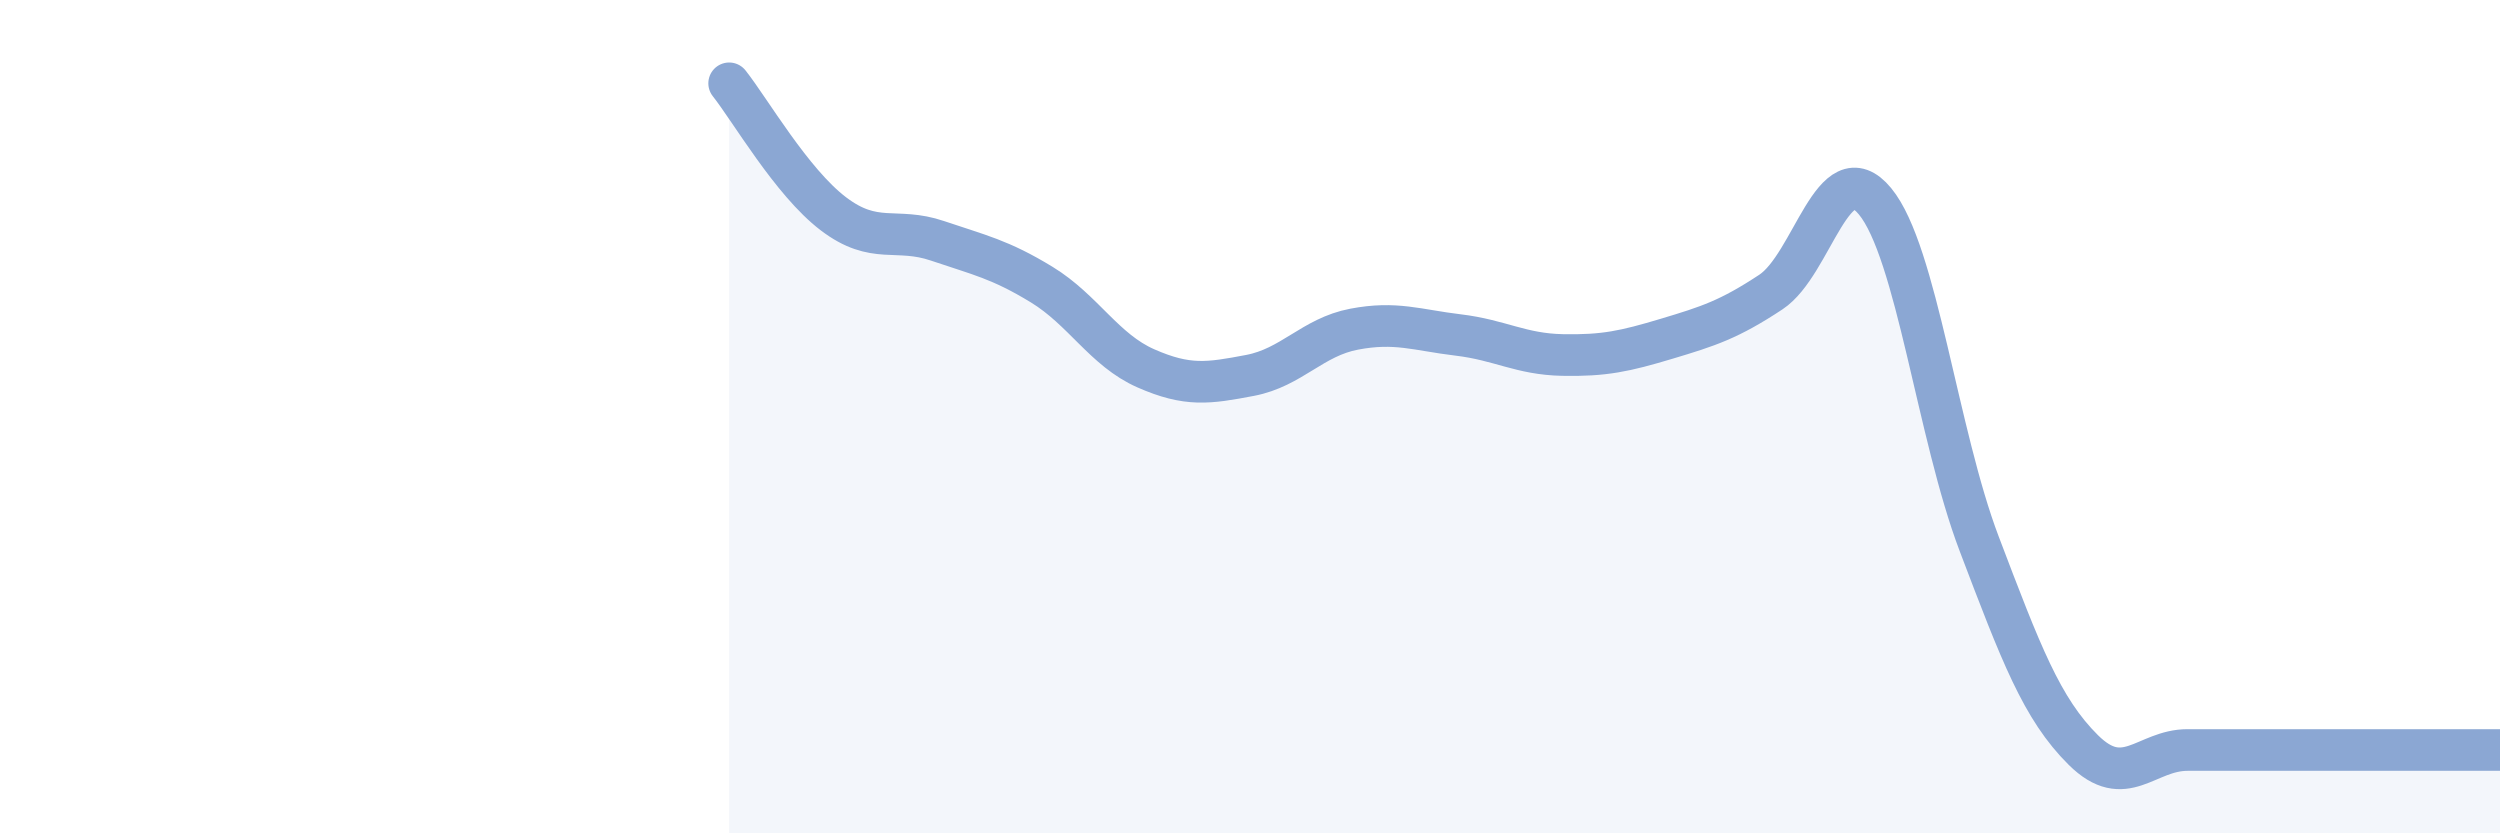
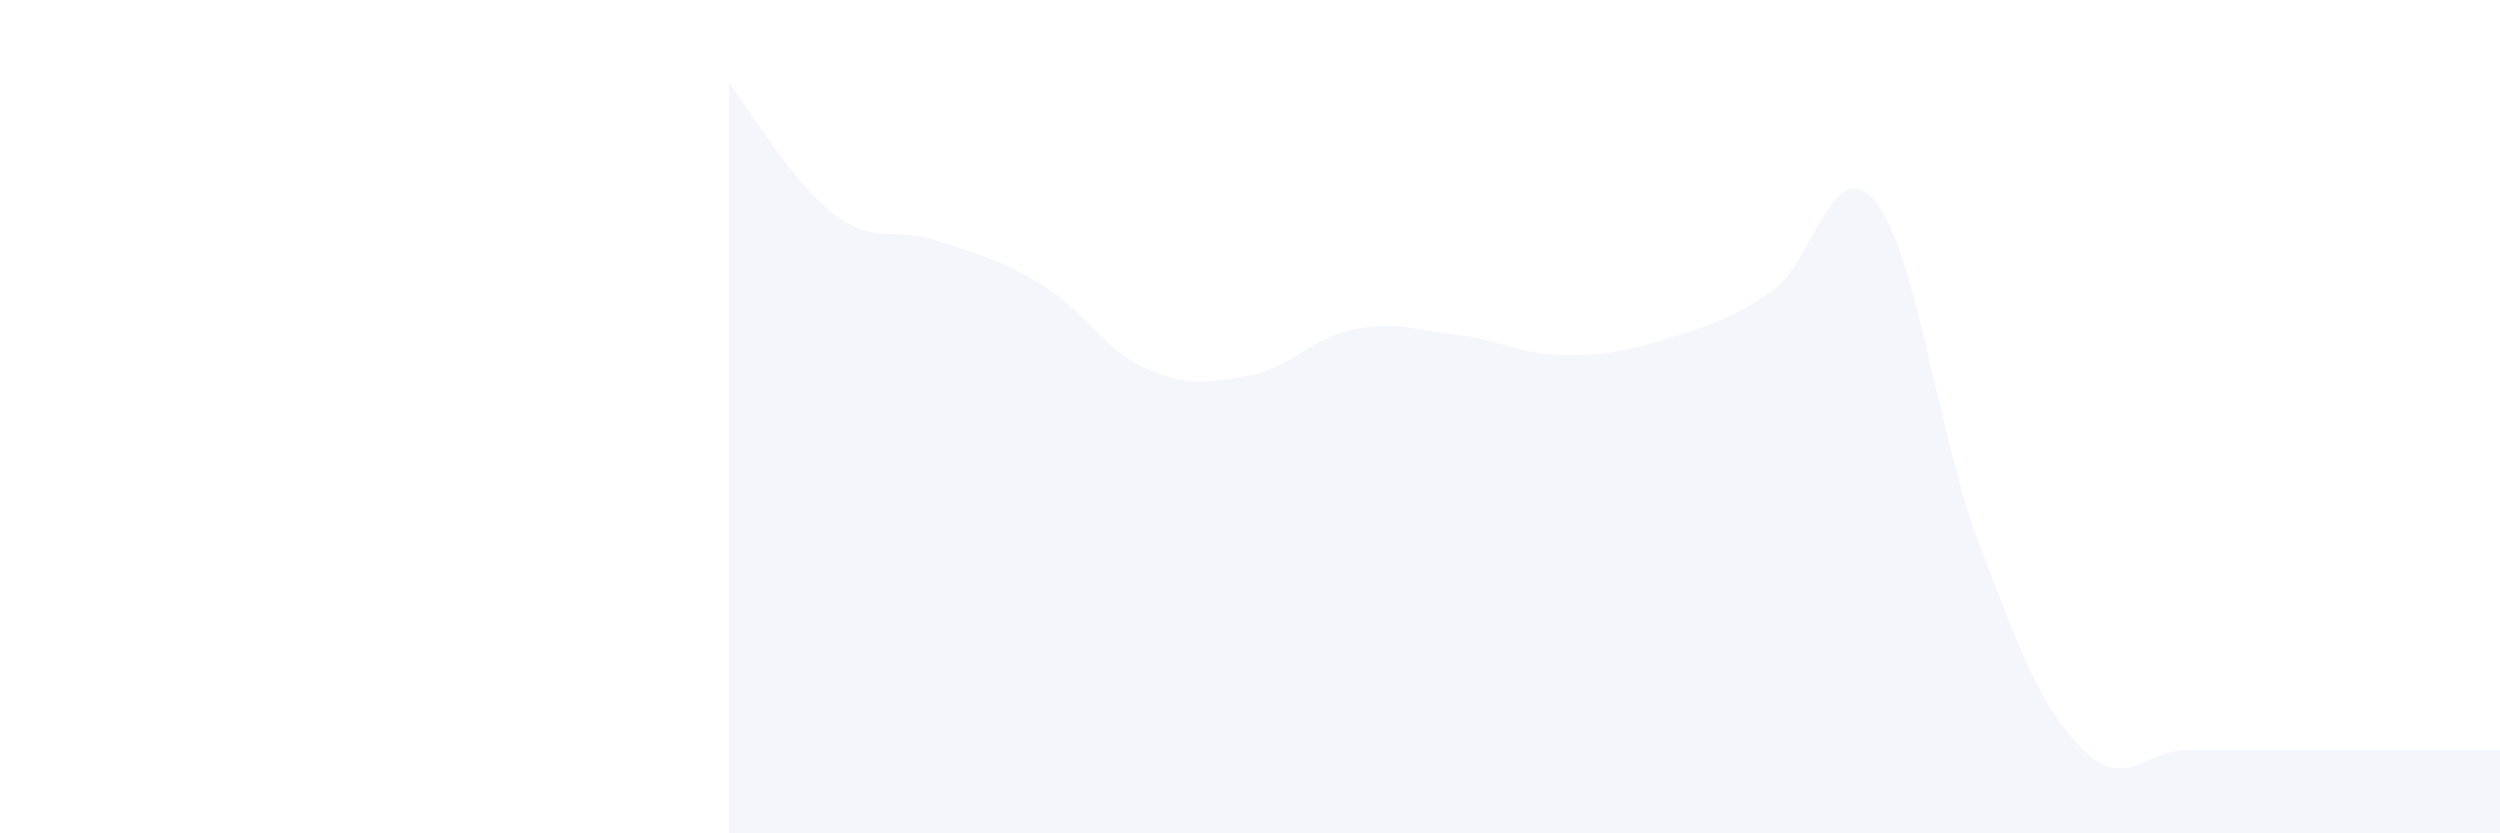
<svg xmlns="http://www.w3.org/2000/svg" width="60" height="20" viewBox="0 0 60 20">
  <path d="M 17.5,2 C 18,2.63 19,4.37 20,5.13 C 21,5.89 21.5,5.44 22.5,5.78 C 23.5,6.12 24,6.22 25,6.83 C 26,7.44 26.5,8.4 27.5,8.84 C 28.5,9.28 29,9.2 30,9.01 C 31,8.82 31.5,8.09 32.5,7.9 C 33.5,7.71 34,7.92 35,8.04 C 36,8.16 36.5,8.5 37.5,8.52 C 38.5,8.54 39,8.43 40,8.13 C 41,7.83 41.5,7.67 42.5,7.01 C 43.5,6.35 44,3.62 45,4.83 C 46,6.04 46.5,10.42 47.5,13.05 C 48.5,15.68 49,17.01 50,18 C 51,18.99 51.5,18 52.5,18 C 53.5,18 53.5,18 55,18 C 56.5,18 59,18 60,18L60 20L17.5 20Z" fill="#8ba7d3" opacity="0.1" stroke-linecap="round" stroke-linejoin="round" />
-   <path d="M 17.5,2 C 18,2.63 19,4.37 20,5.13 C 21,5.89 21.5,5.44 22.5,5.78 C 23.5,6.12 24,6.22 25,6.83 C 26,7.44 26.5,8.4 27.5,8.84 C 28.5,9.28 29,9.2 30,9.01 C 31,8.82 31.5,8.09 32.5,7.9 C 33.5,7.71 34,7.92 35,8.04 C 36,8.16 36.5,8.5 37.5,8.52 C 38.5,8.54 39,8.43 40,8.13 C 41,7.83 41.5,7.67 42.5,7.01 C 43.5,6.35 44,3.62 45,4.83 C 46,6.04 46.5,10.42 47.5,13.05 C 48.5,15.68 49,17.01 50,18 C 51,18.99 51.5,18 52.5,18 C 53.5,18 53.5,18 55,18 C 56.5,18 59,18 60,18" stroke="#8ba7d3" stroke-width="1" fill="none" stroke-linecap="round" stroke-linejoin="round" />
</svg>